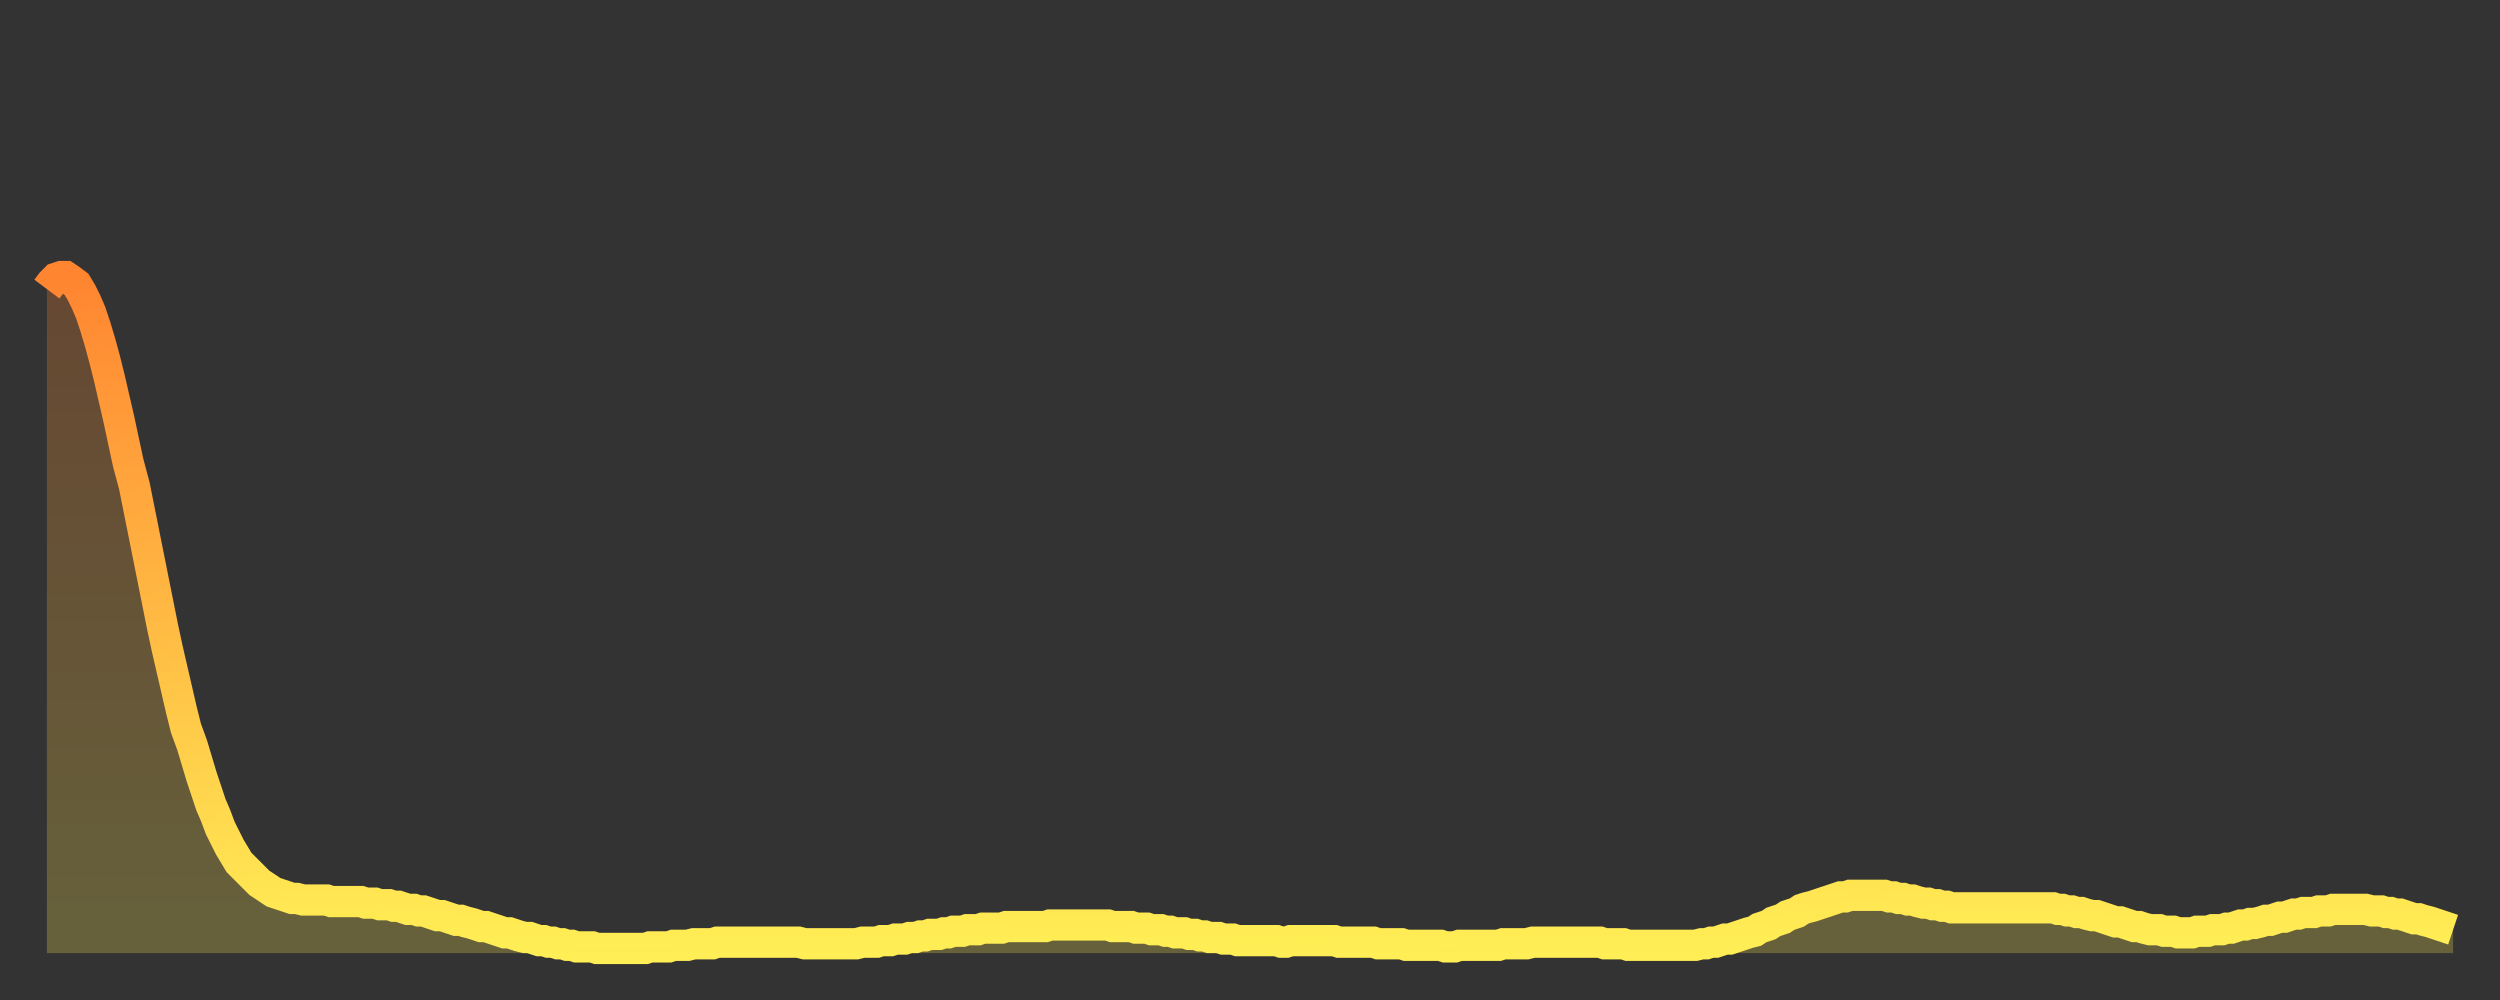
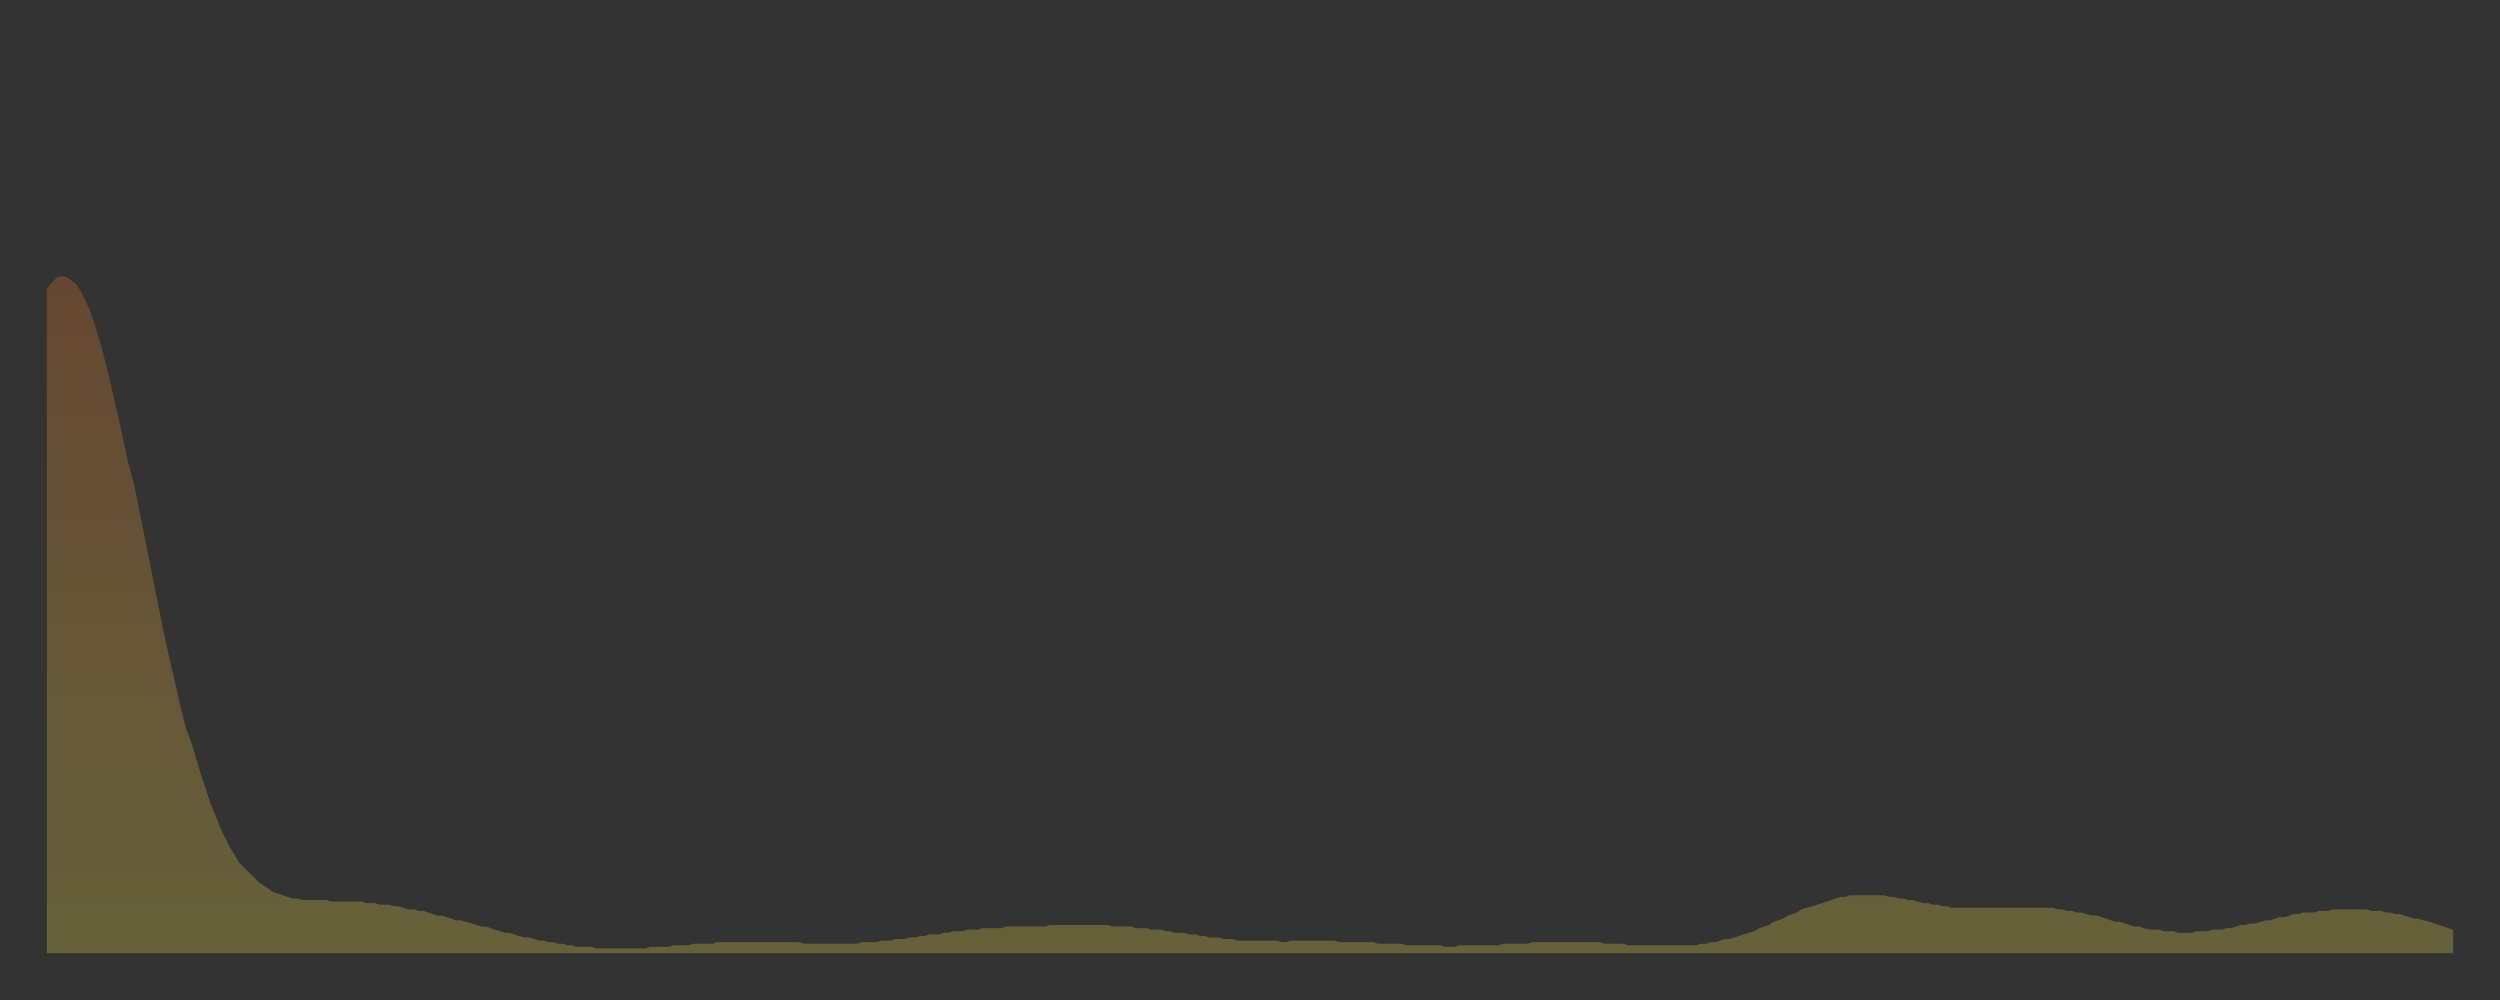
<svg xmlns="http://www.w3.org/2000/svg" baseProfile="full" height="64" version="1.1" width="160">
  <rect width="100%" height="100%" fill="#333333" stroke="none" />
  <defs>
    <linearGradient id="id614716" x1="0" x2="0" y1="0" y2="1">
      <stop offset="0%" stop-color="#ff8531" />
      <stop offset="50%" stop-color="#ffb943" />
      <stop offset="100%" stop-color="#ffee55" />
    </linearGradient>
  </defs>
  <g transform="translate(3,3)">
    <g>
-       <path d="M 0.0 15.5 L 0.3 15.1 0.6 14.8 0.9 14.7 1.2 14.7 1.5 14.9 1.9 15.2 2.2 15.7 2.5 16.3 2.8 17.0 3.1 17.9 3.4 18.9 3.7 20.0 4.0 21.2 4.3 22.5 4.6 23.8 4.9 25.2 5.2 26.6 5.6 28.1 5.9 29.6 6.2 31.1 6.5 32.6 6.8 34.1 7.1 35.6 7.4 37.1 7.7 38.5 8.0 39.8 8.3 41.1 8.6 42.4 8.9 43.6 9.3 44.7 9.6 45.7 9.9 46.7 10.2 47.6 10.5 48.5 10.8 49.2 11.1 50.0 11.4 50.6 11.7 51.2 12.0 51.7 12.3 52.2 12.7 52.6 13.0 52.9 13.3 53.2 13.6 53.5 13.9 53.7 14.2 53.9 14.5 54.1 14.8 54.2 15.1 54.3 15.4 54.4 15.7 54.5 16.0 54.5 16.4 54.6 16.7 54.6 17.0 54.6 17.3 54.6 17.6 54.6 17.9 54.6 18.2 54.7 18.5 54.7 18.8 54.7 19.1 54.7 19.4 54.7 19.8 54.7 20.1 54.7 20.4 54.8 20.7 54.8 21.0 54.8 21.3 54.9 21.6 54.9 21.9 54.9 22.2 55.0 22.5 55.0 22.8 55.1 23.1 55.2 23.5 55.2 23.8 55.3 24.1 55.3 24.4 55.4 24.7 55.5 25.0 55.6 25.3 55.6 25.6 55.7 25.9 55.8 26.2 55.9 26.5 55.9 26.8 56.0 27.2 56.1 27.5 56.2 27.8 56.3 28.1 56.3 28.4 56.4 28.7 56.5 29.0 56.6 29.3 56.7 29.6 56.7 29.9 56.8 30.2 56.9 30.6 57.0 30.9 57.0 31.2 57.1 31.5 57.2 31.8 57.2 32.1 57.3 32.4 57.3 32.7 57.4 33.0 57.4 33.3 57.5 33.6 57.5 33.9 57.6 34.3 57.6 34.6 57.6 34.9 57.6 35.2 57.7 35.5 57.7 35.8 57.7 36.1 57.7 36.4 57.7 36.7 57.7 37.0 57.7 37.3 57.7 37.7 57.7 38.0 57.7 38.3 57.7 38.6 57.6 38.9 57.6 39.2 57.6 39.5 57.6 39.8 57.6 40.1 57.5 40.4 57.5 40.7 57.5 41.0 57.5 41.4 57.4 41.7 57.4 42.0 57.4 42.3 57.4 42.6 57.4 42.9 57.3 43.2 57.3 43.5 57.3 43.8 57.3 44.1 57.3 44.4 57.3 44.7 57.3 45.1 57.3 45.4 57.3 45.7 57.3 46.0 57.3 46.3 57.3 46.6 57.3 46.9 57.3 47.2 57.3 47.5 57.3 47.8 57.3 48.1 57.3 48.5 57.4 48.8 57.4 49.1 57.4 49.4 57.4 49.7 57.4 50.0 57.4 50.3 57.4 50.6 57.4 50.9 57.4 51.2 57.4 51.5 57.4 51.8 57.4 52.2 57.3 52.5 57.3 52.8 57.3 53.1 57.3 53.4 57.2 53.7 57.2 54.0 57.2 54.3 57.1 54.6 57.1 54.9 57.1 55.2 57.0 55.6 57.0 55.9 56.9 56.2 56.9 56.5 56.8 56.8 56.8 57.1 56.8 57.4 56.7 57.7 56.7 58.0 56.6 58.3 56.6 58.6 56.6 58.9 56.5 59.3 56.5 59.6 56.5 59.9 56.4 60.2 56.4 60.5 56.4 60.8 56.4 61.1 56.4 61.4 56.3 61.7 56.3 62.0 56.3 62.3 56.3 62.6 56.3 63.0 56.3 63.3 56.3 63.6 56.3 63.9 56.3 64.2 56.2 64.5 56.2 64.8 56.2 65.1 56.2 65.4 56.2 65.7 56.2 66.0 56.2 66.4 56.2 66.7 56.2 67.0 56.2 67.3 56.2 67.6 56.2 67.9 56.2 68.2 56.3 68.5 56.3 68.8 56.3 69.1 56.3 69.4 56.3 69.7 56.4 70.1 56.4 70.4 56.4 70.7 56.5 71.0 56.5 71.3 56.5 71.6 56.6 71.9 56.6 72.2 56.7 72.5 56.7 72.8 56.7 73.1 56.8 73.5 56.8 73.8 56.9 74.1 56.9 74.4 57.0 74.7 57.0 75.0 57.0 75.3 57.1 75.6 57.1 75.9 57.1 76.2 57.2 76.5 57.2 76.8 57.2 77.2 57.2 77.5 57.2 77.8 57.2 78.1 57.2 78.4 57.2 78.7 57.2 79.0 57.3 79.3 57.3 79.6 57.2 79.9 57.2 80.2 57.2 80.5 57.2 80.9 57.2 81.2 57.2 81.5 57.2 81.8 57.2 82.1 57.2 82.4 57.2 82.7 57.3 83.0 57.3 83.3 57.3 83.6 57.3 83.9 57.3 84.3 57.3 84.6 57.3 84.9 57.3 85.2 57.4 85.5 57.4 85.8 57.4 86.1 57.4 86.4 57.4 86.7 57.4 87.0 57.5 87.3 57.5 87.6 57.5 88.0 57.5 88.3 57.5 88.6 57.5 88.9 57.5 89.2 57.5 89.5 57.6 89.8 57.6 90.1 57.6 90.4 57.5 90.7 57.5 91.0 57.5 91.4 57.5 91.7 57.5 92.0 57.5 92.3 57.5 92.6 57.5 92.9 57.5 93.2 57.4 93.5 57.4 93.8 57.4 94.1 57.4 94.4 57.4 94.7 57.4 95.1 57.3 95.4 57.3 95.7 57.3 96.0 57.3 96.3 57.3 96.6 57.3 96.9 57.3 97.2 57.3 97.5 57.3 97.8 57.3 98.1 57.3 98.4 57.3 98.8 57.3 99.1 57.3 99.4 57.3 99.7 57.4 100.0 57.4 100.3 57.4 100.6 57.4 100.9 57.4 101.2 57.5 101.5 57.5 101.8 57.5 102.2 57.5 102.5 57.5 102.8 57.5 103.1 57.5 103.4 57.5 103.7 57.5 104.0 57.5 104.3 57.5 104.6 57.5 104.9 57.5 105.2 57.5 105.5 57.5 105.9 57.4 106.2 57.4 106.5 57.3 106.8 57.3 107.1 57.2 107.4 57.1 107.7 57.1 108.0 57.0 108.3 56.9 108.6 56.8 108.9 56.7 109.3 56.6 109.6 56.4 109.9 56.3 110.2 56.2 110.5 56.0 110.8 55.9 111.1 55.8 111.4 55.6 111.7 55.5 112.0 55.4 112.3 55.2 112.6 55.1 113.0 55.0 113.3 54.9 113.6 54.8 113.9 54.7 114.2 54.6 114.5 54.5 114.8 54.4 115.1 54.4 115.4 54.3 115.7 54.3 116.0 54.3 116.3 54.3 116.7 54.3 117.0 54.3 117.3 54.3 117.6 54.3 117.9 54.4 118.2 54.4 118.5 54.5 118.8 54.5 119.1 54.6 119.4 54.6 119.7 54.7 120.1 54.8 120.4 54.8 120.7 54.9 121.0 54.9 121.3 55.0 121.6 55.0 121.9 55.1 122.2 55.1 122.5 55.1 122.8 55.1 123.1 55.1 123.4 55.1 123.8 55.1 124.1 55.1 124.4 55.1 124.7 55.1 125.0 55.1 125.3 55.1 125.6 55.1 125.9 55.1 126.2 55.1 126.5 55.1 126.8 55.1 127.2 55.1 127.5 55.1 127.8 55.1 128.1 55.1 128.4 55.1 128.7 55.2 129.0 55.2 129.3 55.3 129.6 55.3 129.9 55.4 130.2 55.4 130.5 55.5 130.9 55.6 131.2 55.6 131.5 55.7 131.8 55.8 132.1 55.9 132.4 56.0 132.7 56.0 133.0 56.1 133.3 56.2 133.6 56.3 133.9 56.3 134.2 56.4 134.6 56.5 134.9 56.5 135.2 56.5 135.5 56.6 135.8 56.6 136.1 56.6 136.4 56.7 136.7 56.7 137.0 56.7 137.3 56.7 137.6 56.6 138.0 56.6 138.3 56.6 138.6 56.5 138.9 56.5 139.2 56.5 139.5 56.4 139.8 56.4 140.1 56.3 140.4 56.2 140.7 56.2 141.0 56.1 141.3 56.1 141.7 56.0 142.0 55.9 142.3 55.9 142.6 55.8 142.9 55.7 143.2 55.7 143.5 55.6 143.8 55.5 144.1 55.5 144.4 55.4 144.7 55.4 145.1 55.4 145.4 55.3 145.7 55.3 146.0 55.3 146.3 55.2 146.6 55.2 146.9 55.2 147.2 55.2 147.5 55.2 147.8 55.2 148.1 55.2 148.4 55.2 148.8 55.3 149.1 55.3 149.4 55.3 149.7 55.4 150.0 55.4 150.3 55.5 150.6 55.5 150.9 55.6 151.2 55.7 151.5 55.8 151.8 55.8 152.1 55.9 152.5 56.0 152.8 56.1 153.1 56.2 153.4 56.3 153.7 56.4 154.0 56.5" fill="none" id="graph-curve" opacity="1" stroke="url(#id614716)" stroke-width="2" />
      <path d="M 0 58 L 0.0 15.5 0.3 15.1 0.6 14.8 0.9 14.7 1.2 14.7 1.5 14.9 1.9 15.2 2.2 15.7 2.5 16.3 2.8 17.0 3.1 17.9 3.4 18.9 3.7 20.0 4.0 21.2 4.3 22.5 4.6 23.8 4.9 25.2 5.2 26.6 5.6 28.1 5.9 29.6 6.2 31.1 6.5 32.6 6.8 34.1 7.1 35.6 7.4 37.1 7.7 38.5 8.0 39.8 8.3 41.1 8.6 42.4 8.9 43.6 9.3 44.7 9.6 45.7 9.9 46.7 10.2 47.6 10.5 48.5 10.8 49.2 11.1 50.0 11.4 50.6 11.7 51.2 12.0 51.7 12.3 52.2 12.7 52.6 13.0 52.9 13.3 53.2 13.6 53.5 13.9 53.7 14.2 53.9 14.5 54.1 14.8 54.2 15.1 54.3 15.4 54.4 15.7 54.5 16.0 54.5 16.4 54.6 16.7 54.6 17.0 54.6 17.3 54.6 17.6 54.6 17.9 54.6 18.2 54.7 18.5 54.7 18.8 54.7 19.1 54.7 19.4 54.7 19.8 54.7 20.1 54.7 20.4 54.8 20.7 54.8 21.0 54.8 21.3 54.9 21.6 54.9 21.9 54.9 22.2 55.0 22.5 55.0 22.8 55.1 23.1 55.2 23.5 55.2 23.8 55.3 24.1 55.3 24.4 55.4 24.7 55.5 25.0 55.6 25.3 55.6 25.6 55.7 25.9 55.8 26.2 55.9 26.5 55.9 26.8 56.0 27.2 56.1 27.5 56.2 27.8 56.3 28.1 56.3 28.4 56.4 28.7 56.5 29.0 56.6 29.3 56.7 29.6 56.7 29.9 56.8 30.2 56.9 30.6 57.0 30.9 57.0 31.2 57.1 31.5 57.2 31.8 57.2 32.1 57.3 32.4 57.3 32.7 57.4 33.0 57.4 33.3 57.5 33.6 57.5 33.9 57.6 34.3 57.6 34.6 57.6 34.9 57.6 35.2 57.7 35.5 57.7 35.8 57.7 36.1 57.7 36.4 57.7 36.7 57.7 37.0 57.7 37.3 57.7 37.7 57.7 38.0 57.7 38.3 57.7 38.6 57.6 38.9 57.6 39.2 57.6 39.5 57.6 39.8 57.6 40.1 57.5 40.4 57.5 40.7 57.5 41.0 57.5 41.4 57.4 41.7 57.4 42.0 57.4 42.3 57.4 42.6 57.4 42.9 57.3 43.2 57.3 43.5 57.3 43.8 57.3 44.1 57.3 44.4 57.3 44.7 57.3 45.1 57.3 45.4 57.3 45.7 57.3 46.0 57.3 46.3 57.3 46.6 57.3 46.9 57.3 47.2 57.3 47.5 57.3 47.8 57.3 48.1 57.3 48.5 57.4 48.8 57.4 49.1 57.4 49.4 57.4 49.7 57.4 50.0 57.4 50.3 57.4 50.6 57.4 50.9 57.4 51.2 57.4 51.5 57.4 51.8 57.4 52.2 57.3 52.5 57.3 52.8 57.3 53.1 57.3 53.4 57.2 53.7 57.2 54.0 57.2 54.3 57.1 54.6 57.1 54.9 57.1 55.2 57.0 55.6 57.0 55.9 56.9 56.2 56.9 56.5 56.8 56.8 56.8 57.1 56.8 57.4 56.7 57.7 56.7 58.0 56.6 58.3 56.6 58.6 56.6 58.9 56.5 59.3 56.5 59.6 56.5 59.9 56.4 60.2 56.4 60.5 56.4 60.8 56.4 61.1 56.4 61.4 56.3 61.7 56.3 62.0 56.3 62.3 56.3 62.6 56.3 63.0 56.3 63.3 56.3 63.6 56.3 63.9 56.3 64.2 56.2 64.5 56.2 64.8 56.2 65.1 56.2 65.4 56.2 65.7 56.2 66.0 56.2 66.4 56.2 66.7 56.2 67.0 56.2 67.3 56.2 67.6 56.2 67.9 56.2 68.2 56.3 68.5 56.3 68.8 56.3 69.1 56.3 69.4 56.3 69.7 56.4 70.1 56.4 70.4 56.4 70.7 56.5 71.0 56.5 71.3 56.5 71.6 56.6 71.9 56.6 72.2 56.7 72.5 56.7 72.8 56.7 73.1 56.8 73.5 56.8 73.8 56.9 74.1 56.9 74.4 57.0 74.7 57.0 75.0 57.0 75.3 57.1 75.6 57.1 75.9 57.1 76.2 57.2 76.5 57.2 76.8 57.2 77.2 57.2 77.5 57.2 77.8 57.2 78.1 57.2 78.4 57.2 78.7 57.2 79.0 57.3 79.3 57.3 79.6 57.2 79.9 57.2 80.2 57.2 80.5 57.2 80.9 57.2 81.2 57.2 81.5 57.2 81.8 57.2 82.1 57.2 82.4 57.2 82.7 57.3 83.0 57.3 83.3 57.3 83.6 57.3 83.9 57.3 84.3 57.3 84.6 57.3 84.9 57.3 85.2 57.4 85.5 57.4 85.8 57.4 86.1 57.4 86.4 57.4 86.7 57.4 87.0 57.5 87.3 57.5 87.6 57.5 88.0 57.5 88.3 57.5 88.6 57.5 88.9 57.5 89.2 57.5 89.5 57.6 89.8 57.6 90.1 57.6 90.4 57.5 90.7 57.5 91.0 57.5 91.4 57.5 91.7 57.5 92.0 57.5 92.3 57.5 92.6 57.5 92.9 57.5 93.2 57.4 93.5 57.4 93.8 57.4 94.1 57.4 94.4 57.4 94.7 57.4 95.1 57.3 95.4 57.3 95.7 57.3 96.0 57.3 96.3 57.3 96.6 57.3 96.9 57.3 97.2 57.3 97.5 57.3 97.8 57.3 98.1 57.3 98.4 57.3 98.8 57.3 99.1 57.3 99.4 57.3 99.7 57.4 100.0 57.4 100.3 57.4 100.6 57.4 100.9 57.4 101.2 57.5 101.5 57.5 101.8 57.5 102.2 57.5 102.5 57.5 102.8 57.5 103.1 57.5 103.4 57.5 103.7 57.5 104.0 57.5 104.3 57.5 104.6 57.5 104.9 57.5 105.2 57.5 105.5 57.5 105.9 57.4 106.2 57.4 106.5 57.3 106.8 57.3 107.1 57.2 107.4 57.1 107.7 57.1 108.0 57.0 108.3 56.9 108.6 56.8 108.9 56.7 109.3 56.6 109.6 56.4 109.9 56.3 110.2 56.2 110.5 56.0 110.8 55.9 111.1 55.8 111.4 55.6 111.7 55.5 112.0 55.4 112.3 55.2 112.6 55.1 113.0 55.0 113.3 54.9 113.6 54.8 113.9 54.7 114.2 54.6 114.5 54.5 114.8 54.4 115.1 54.4 115.4 54.3 115.7 54.3 116.0 54.3 116.3 54.3 116.7 54.3 117.0 54.3 117.3 54.3 117.6 54.3 117.9 54.4 118.2 54.4 118.5 54.5 118.8 54.5 119.1 54.6 119.4 54.6 119.7 54.7 120.1 54.8 120.4 54.8 120.7 54.9 121.0 54.9 121.3 55.0 121.6 55.0 121.9 55.1 122.2 55.1 122.5 55.1 122.8 55.1 123.1 55.1 123.4 55.1 123.8 55.1 124.1 55.1 124.4 55.1 124.7 55.1 125.0 55.1 125.3 55.1 125.6 55.1 125.9 55.1 126.2 55.1 126.5 55.1 126.8 55.1 127.2 55.1 127.5 55.1 127.8 55.1 128.1 55.1 128.4 55.1 128.7 55.2 129.0 55.2 129.3 55.3 129.6 55.3 129.9 55.4 130.2 55.4 130.5 55.5 130.9 55.6 131.2 55.6 131.5 55.7 131.8 55.8 132.1 55.9 132.4 56.0 132.7 56.0 133.0 56.1 133.3 56.2 133.6 56.3 133.9 56.3 134.2 56.4 134.6 56.5 134.9 56.5 135.2 56.5 135.5 56.6 135.8 56.6 136.1 56.6 136.4 56.7 136.7 56.7 137.0 56.7 137.3 56.7 137.6 56.6 138.0 56.6 138.3 56.6 138.6 56.5 138.9 56.5 139.2 56.5 139.5 56.4 139.8 56.4 140.1 56.3 140.4 56.2 140.7 56.2 141.0 56.1 141.3 56.1 141.7 56.0 142.0 55.9 142.3 55.9 142.6 55.8 142.9 55.7 143.2 55.7 143.5 55.6 143.8 55.5 144.1 55.5 144.4 55.4 144.7 55.4 145.1 55.4 145.4 55.3 145.7 55.3 146.0 55.3 146.3 55.2 146.6 55.2 146.9 55.2 147.2 55.2 147.5 55.2 147.8 55.2 148.1 55.2 148.4 55.2 148.8 55.3 149.1 55.3 149.4 55.3 149.7 55.4 150.0 55.4 150.3 55.5 150.6 55.5 150.9 55.6 151.2 55.7 151.5 55.8 151.8 55.8 152.1 55.9 152.5 56.0 152.8 56.1 153.1 56.2 153.4 56.3 153.7 56.4 154.0 56.5 154 58" fill="url(#id614716)" fill-opacity=".25" id="graph-shadow" />
    </g>
  </g>
</svg>